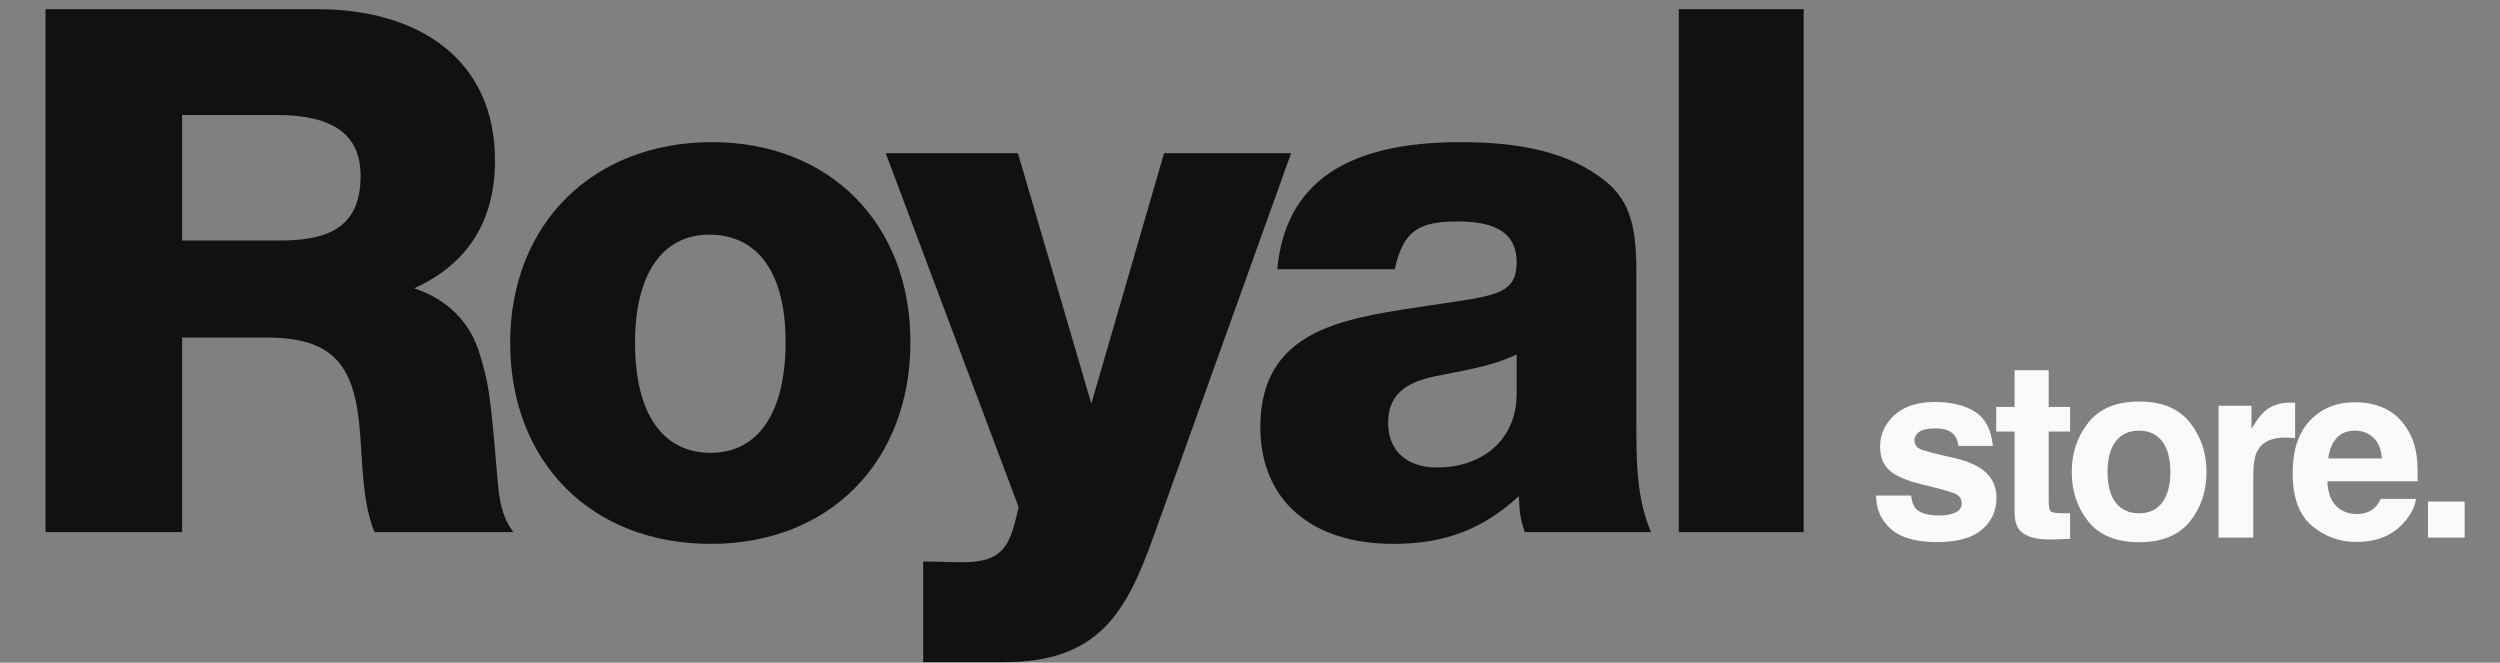
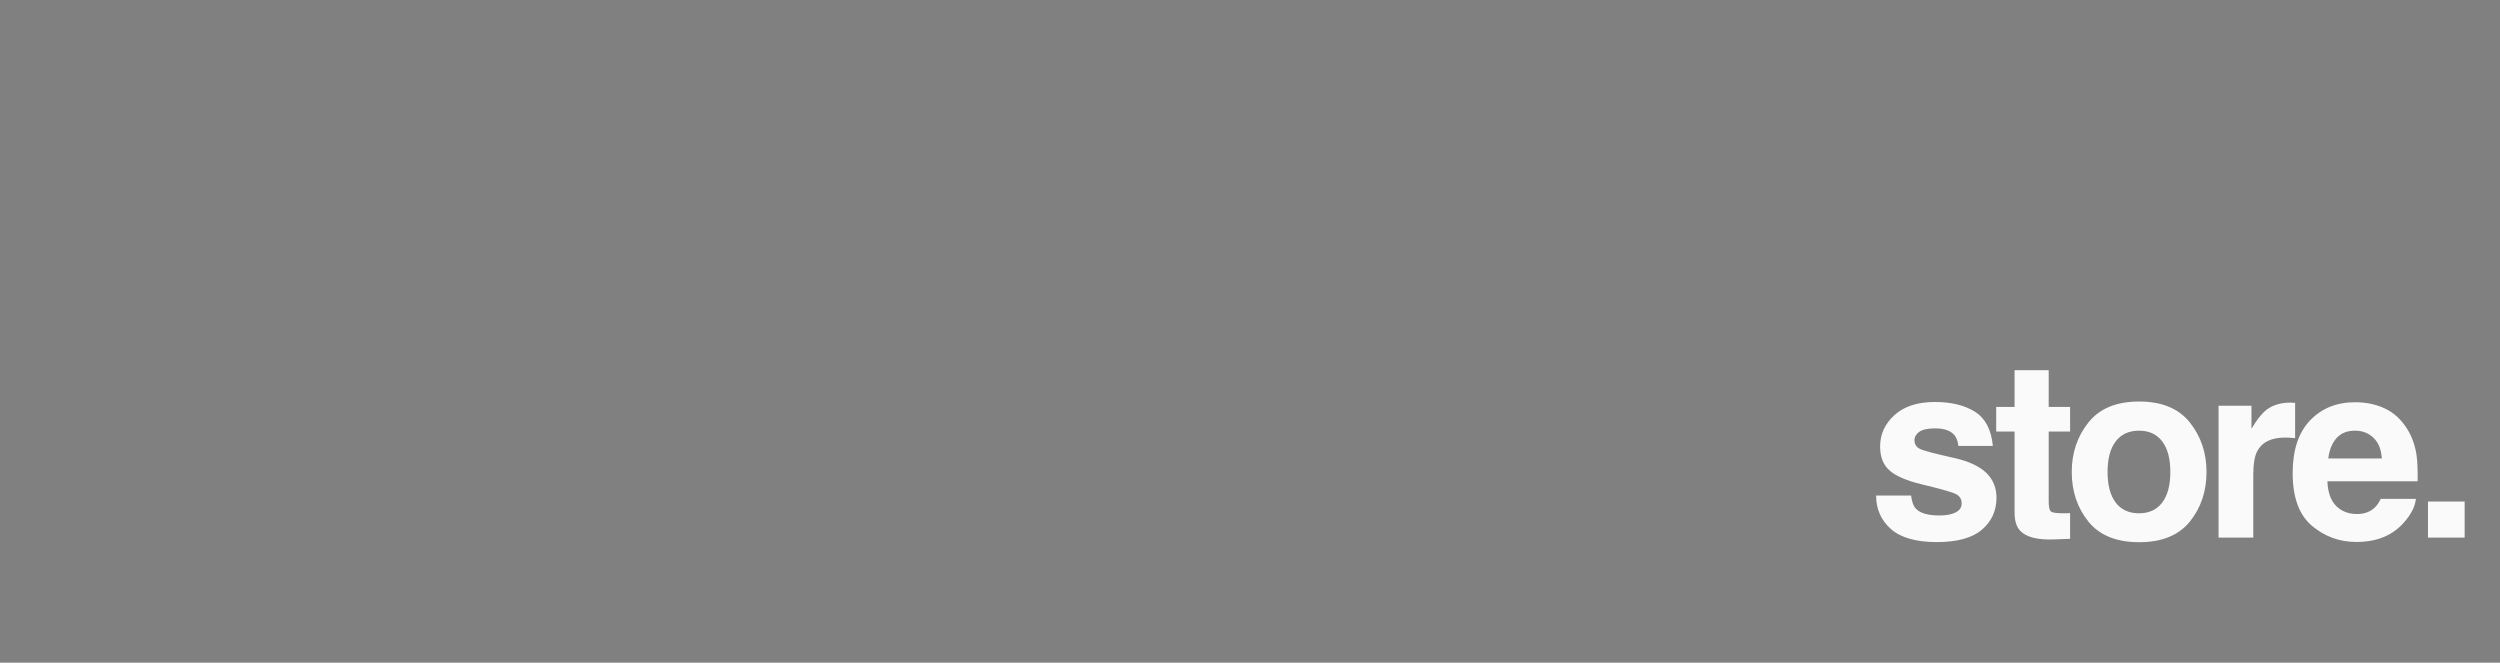
<svg xmlns="http://www.w3.org/2000/svg" width="249" height="66" viewBox="0 0 249 66" fill="none">
  <rect x="0" y="0" width="249" height="66" fill="#808080" stroke="none" />
-   <path d="M4.535 53V0.919H31.673C41.475 0.919 49.302 5.747 49.302 15.987C49.302 21.985 46.595 26.301 41.255 28.715C44.547 29.812 46.888 32.08 47.839 35.444C48.643 38.224 48.79 38.809 49.448 46.49C49.667 48.904 49.667 51.025 51.13 53H37.305C35.989 49.855 36.135 45.539 35.769 42.101C35.111 35.957 32.77 33.616 26.48 33.616H18.141V53H4.535ZM18.141 23.96H27.723C32.185 23.96 35.916 23.009 35.916 17.523C35.916 13.427 33.209 11.452 27.577 11.452H18.141V23.96ZM70.93 14.159C82.633 14.159 90.68 22.278 90.68 34.055C90.68 45.978 82.633 54.17 70.784 54.17C58.934 54.17 50.814 46.051 50.814 34.128C50.814 22.351 59.007 14.159 70.93 14.159ZM70.637 23.375C65.956 23.375 63.249 27.325 63.249 34.128C63.249 41.15 65.956 45.1 70.784 45.1C75.538 45.1 78.245 41.077 78.245 34.055C78.245 27.252 75.538 23.375 70.637 23.375ZM115.94 15.256H128.594L114.916 53.366C112.209 60.973 109.43 65.947 100.067 65.947H91.947V55.926C93.337 55.926 94.654 55.999 95.97 55.999C100.213 55.999 100.652 53.951 101.456 50.513L88.217 15.256H101.383L108.698 40.199L115.94 15.256ZM164.445 53H151.863C151.424 51.61 151.351 51.245 151.278 49.416C147.767 52.634 144.036 54.17 138.77 54.17C130.577 54.17 125.53 49.782 125.53 42.54C125.53 33.104 133.357 31.787 141.111 30.617C148.645 29.446 151.059 29.593 151.059 26.082C151.059 23.375 149.157 22.058 145.28 22.058C141.403 22.058 139.794 22.863 138.916 26.813H127.213C128.017 18.328 133.942 14.159 145.426 14.159C150.181 14.159 155.374 14.744 159.324 17.596C162.177 19.645 162.982 22.058 162.982 27.032V42.174C162.982 45.831 162.982 49.635 164.445 53ZM151.059 35.298C148.499 36.542 145.646 36.907 142.866 37.493C139.648 38.151 138.258 39.614 138.258 42.101C138.258 44.881 140.087 46.563 143.159 46.563C147.328 46.563 151.059 44.076 151.059 39.175V35.298ZM179.643 0.919V53H167.208V0.919H179.643Z" fill="#111111" />
  <path d="M196.717 41.015C197.745 41.674 198.336 42.806 198.488 44.413H195.055C195.006 43.971 194.882 43.622 194.681 43.365C194.304 42.899 193.661 42.666 192.753 42.666C192.006 42.666 191.472 42.782 191.151 43.015C190.838 43.248 190.681 43.521 190.681 43.834C190.681 44.228 190.85 44.513 191.187 44.69C191.524 44.875 192.717 45.192 194.765 45.642C196.131 45.963 197.155 46.449 197.838 47.1C198.512 47.758 198.85 48.582 198.85 49.57C198.85 50.871 198.364 51.935 197.392 52.763C196.428 53.582 194.934 53.992 192.91 53.992C190.846 53.992 189.319 53.558 188.331 52.69C187.351 51.815 186.861 50.702 186.861 49.353H190.344C190.416 49.963 190.572 50.397 190.813 50.654C191.239 51.112 192.026 51.341 193.175 51.341C193.85 51.341 194.384 51.24 194.777 51.039C195.179 50.839 195.38 50.538 195.38 50.136C195.38 49.75 195.219 49.457 194.898 49.256C194.577 49.056 193.384 48.71 191.319 48.22C189.833 47.851 188.785 47.389 188.175 46.835C187.564 46.288 187.259 45.501 187.259 44.473C187.259 43.26 187.733 42.22 188.681 41.352C189.637 40.477 190.978 40.039 192.705 40.039C194.344 40.039 195.681 40.364 196.717 41.015ZM206.183 51.1V53.666L204.556 53.726C202.934 53.783 201.825 53.502 201.231 52.883C200.845 52.489 200.652 51.883 200.652 51.064V42.979H198.821V40.533H200.652V36.87H204.05V40.533H206.183V42.979H204.05V49.919C204.05 50.457 204.118 50.795 204.255 50.931C204.391 51.06 204.809 51.124 205.508 51.124C205.612 51.124 205.721 51.124 205.833 51.124C205.954 51.116 206.07 51.108 206.183 51.1ZM218.106 42.075C219.214 43.465 219.769 45.108 219.769 47.003C219.769 48.931 219.214 50.582 218.106 51.955C216.997 53.321 215.315 54.004 213.058 54.004C210.8 54.004 209.118 53.321 208.009 51.955C206.901 50.582 206.346 48.931 206.346 47.003C206.346 45.108 206.901 43.465 208.009 42.075C209.118 40.686 210.8 39.991 213.058 39.991C215.315 39.991 216.997 40.686 218.106 42.075ZM213.045 42.895C212.041 42.895 211.266 43.252 210.72 43.967C210.182 44.674 209.913 45.686 209.913 47.003C209.913 48.321 210.182 49.337 210.72 50.052C211.266 50.766 212.041 51.124 213.045 51.124C214.05 51.124 214.821 50.766 215.359 50.052C215.897 49.337 216.166 48.321 216.166 47.003C216.166 45.686 215.897 44.674 215.359 43.967C214.821 43.252 214.05 42.895 213.045 42.895ZM227.607 43.581C226.226 43.581 225.298 44.031 224.824 44.931C224.559 45.437 224.427 46.216 224.427 47.268V53.546H220.969V40.413H224.246V42.702C224.776 41.826 225.238 41.228 225.631 40.907C226.274 40.368 227.109 40.099 228.138 40.099C228.202 40.099 228.254 40.103 228.294 40.111C228.342 40.111 228.443 40.115 228.595 40.123V43.642C228.379 43.618 228.186 43.602 228.017 43.593C227.848 43.586 227.712 43.581 227.607 43.581ZM240.627 49.69C240.539 50.469 240.133 51.26 239.41 52.064C238.286 53.341 236.711 53.979 234.687 53.979C233.016 53.979 231.542 53.441 230.265 52.365C228.988 51.289 228.35 49.538 228.35 47.112C228.35 44.839 228.924 43.096 230.073 41.883C231.229 40.67 232.727 40.063 234.567 40.063C235.659 40.063 236.643 40.268 237.519 40.678C238.394 41.087 239.117 41.734 239.687 42.618C240.201 43.397 240.535 44.3 240.687 45.328C240.776 45.931 240.812 46.798 240.796 47.931H231.808C231.856 49.248 232.269 50.172 233.049 50.702C233.522 51.032 234.093 51.196 234.759 51.196C235.466 51.196 236.041 50.995 236.482 50.594C236.723 50.377 236.936 50.076 237.121 49.69H240.627ZM237.229 45.666C237.173 44.758 236.896 44.071 236.398 43.606C235.908 43.132 235.298 42.895 234.567 42.895C233.771 42.895 233.153 43.144 232.711 43.642C232.277 44.14 232.004 44.814 231.892 45.666H237.229ZM241.827 49.955H245.478V53.546H241.827V49.955Z" fill="#FAFAFB" />
</svg>